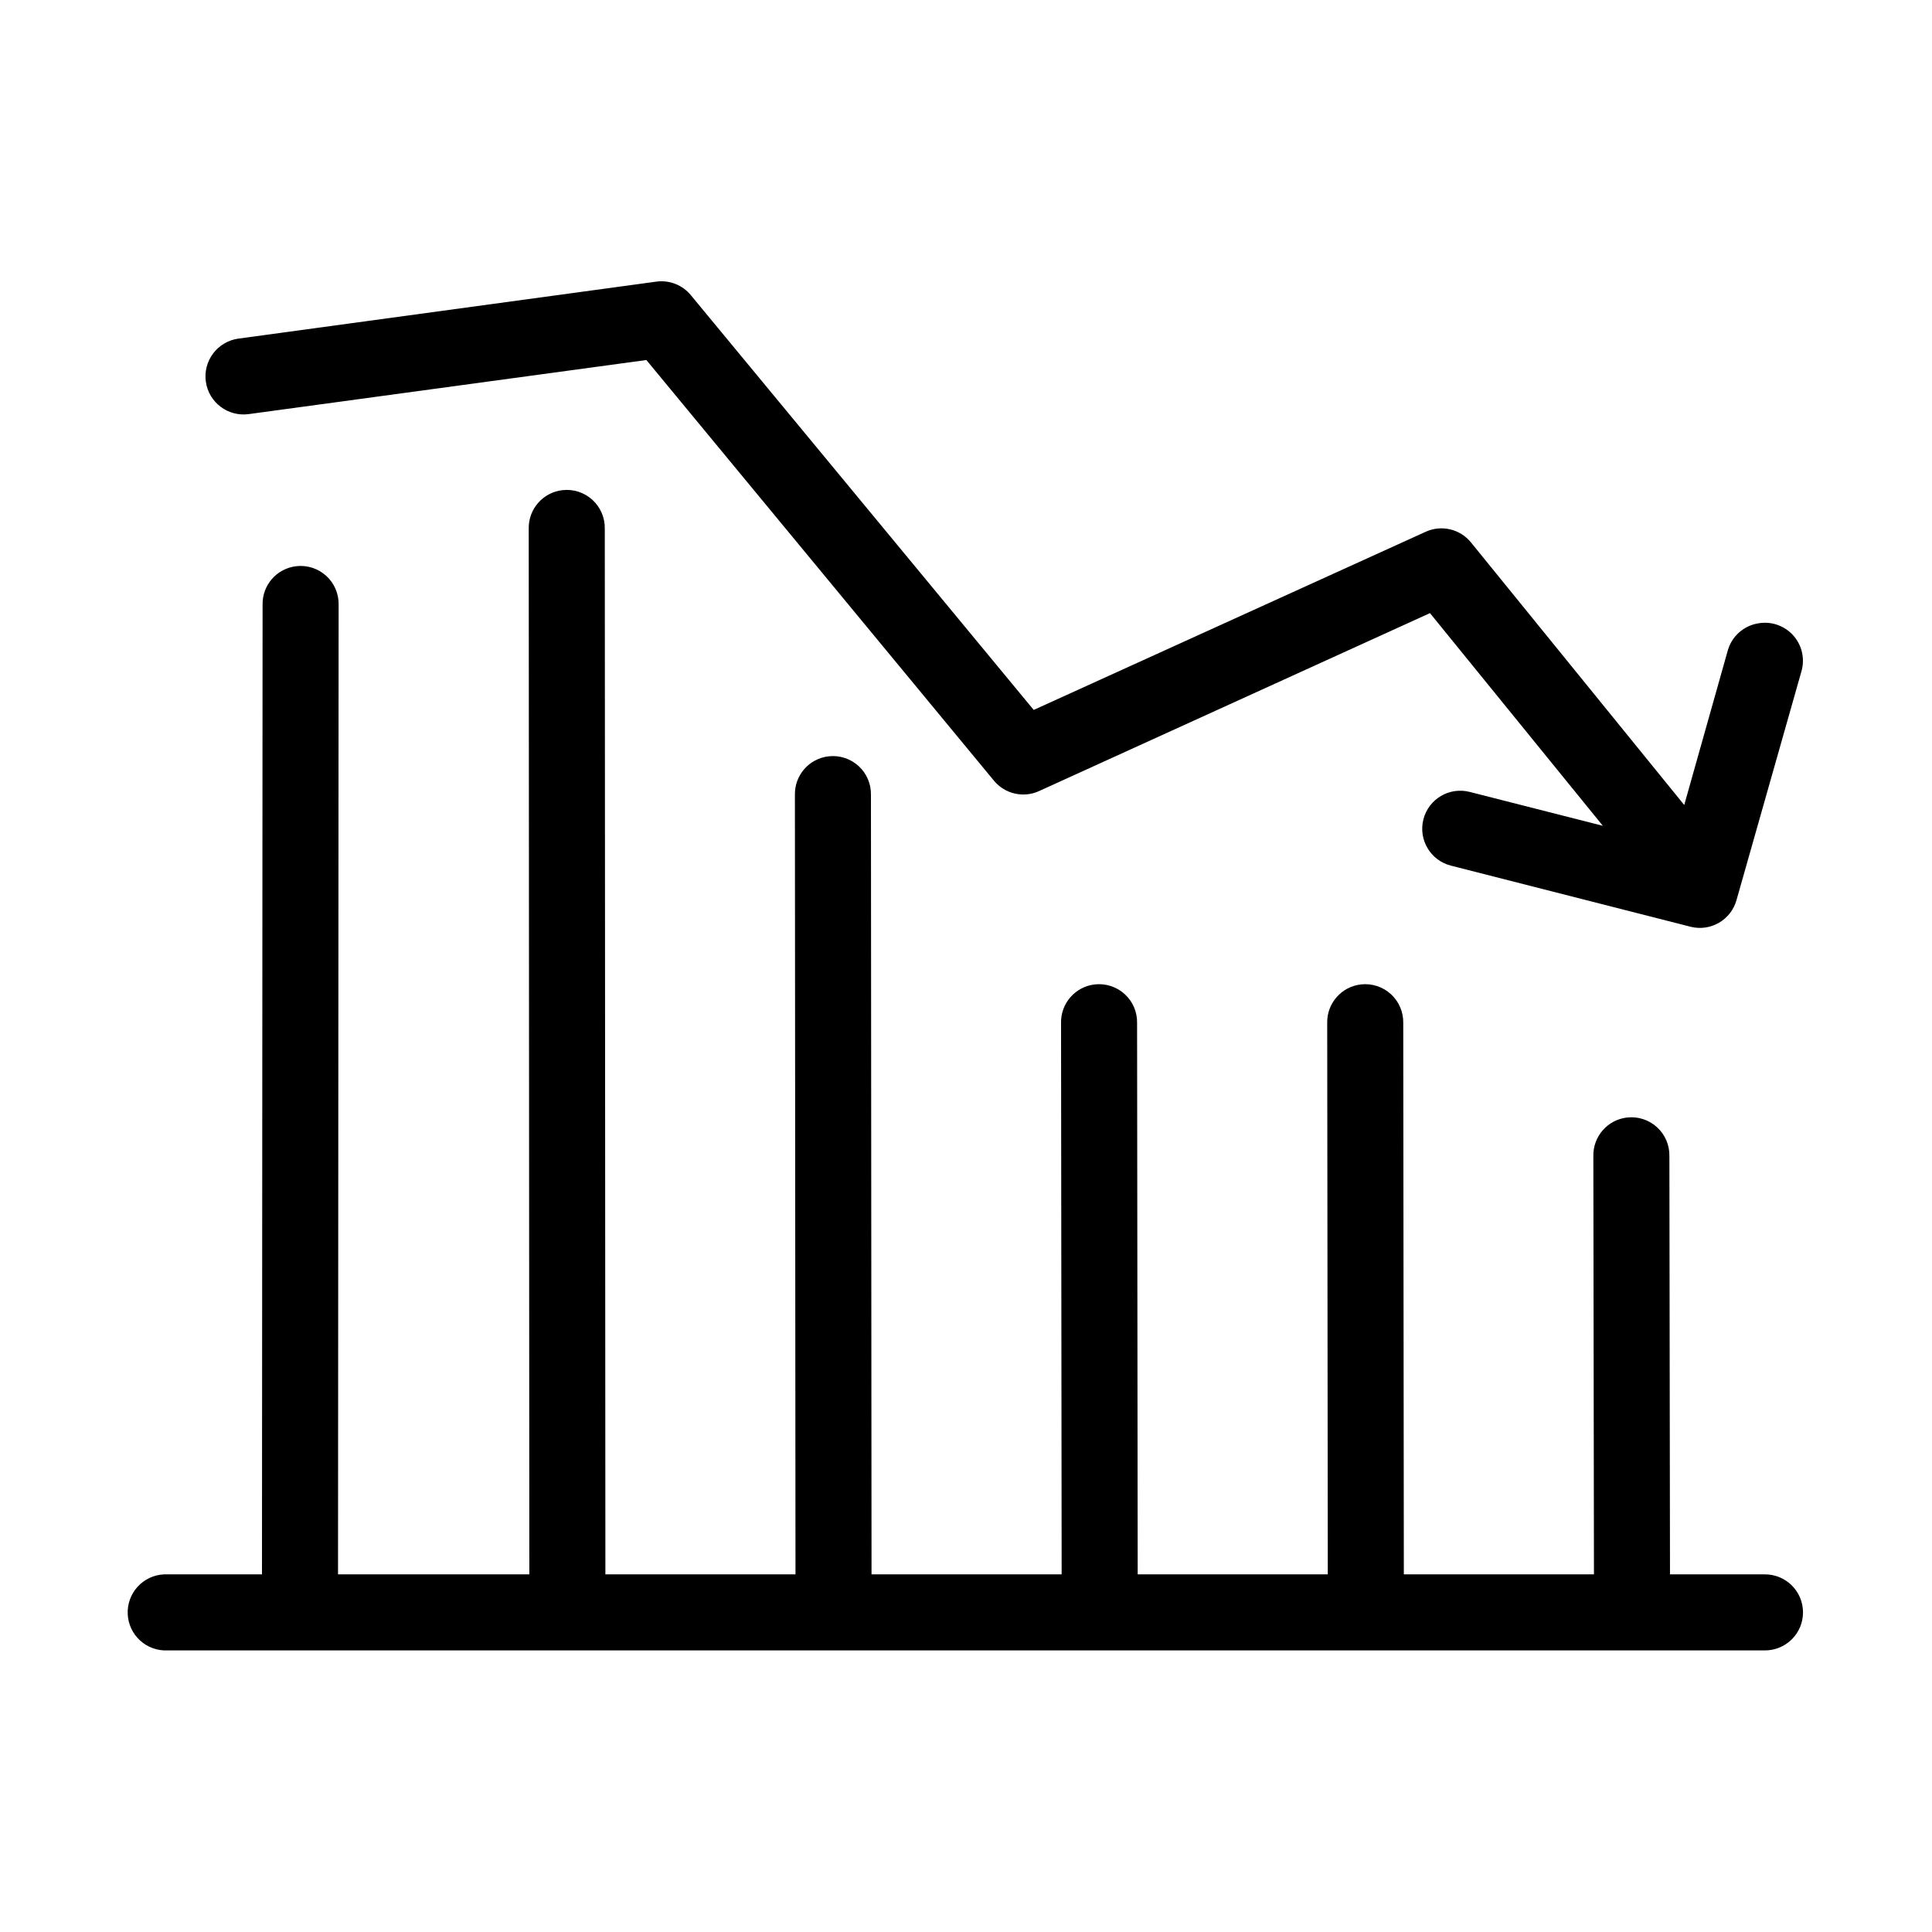
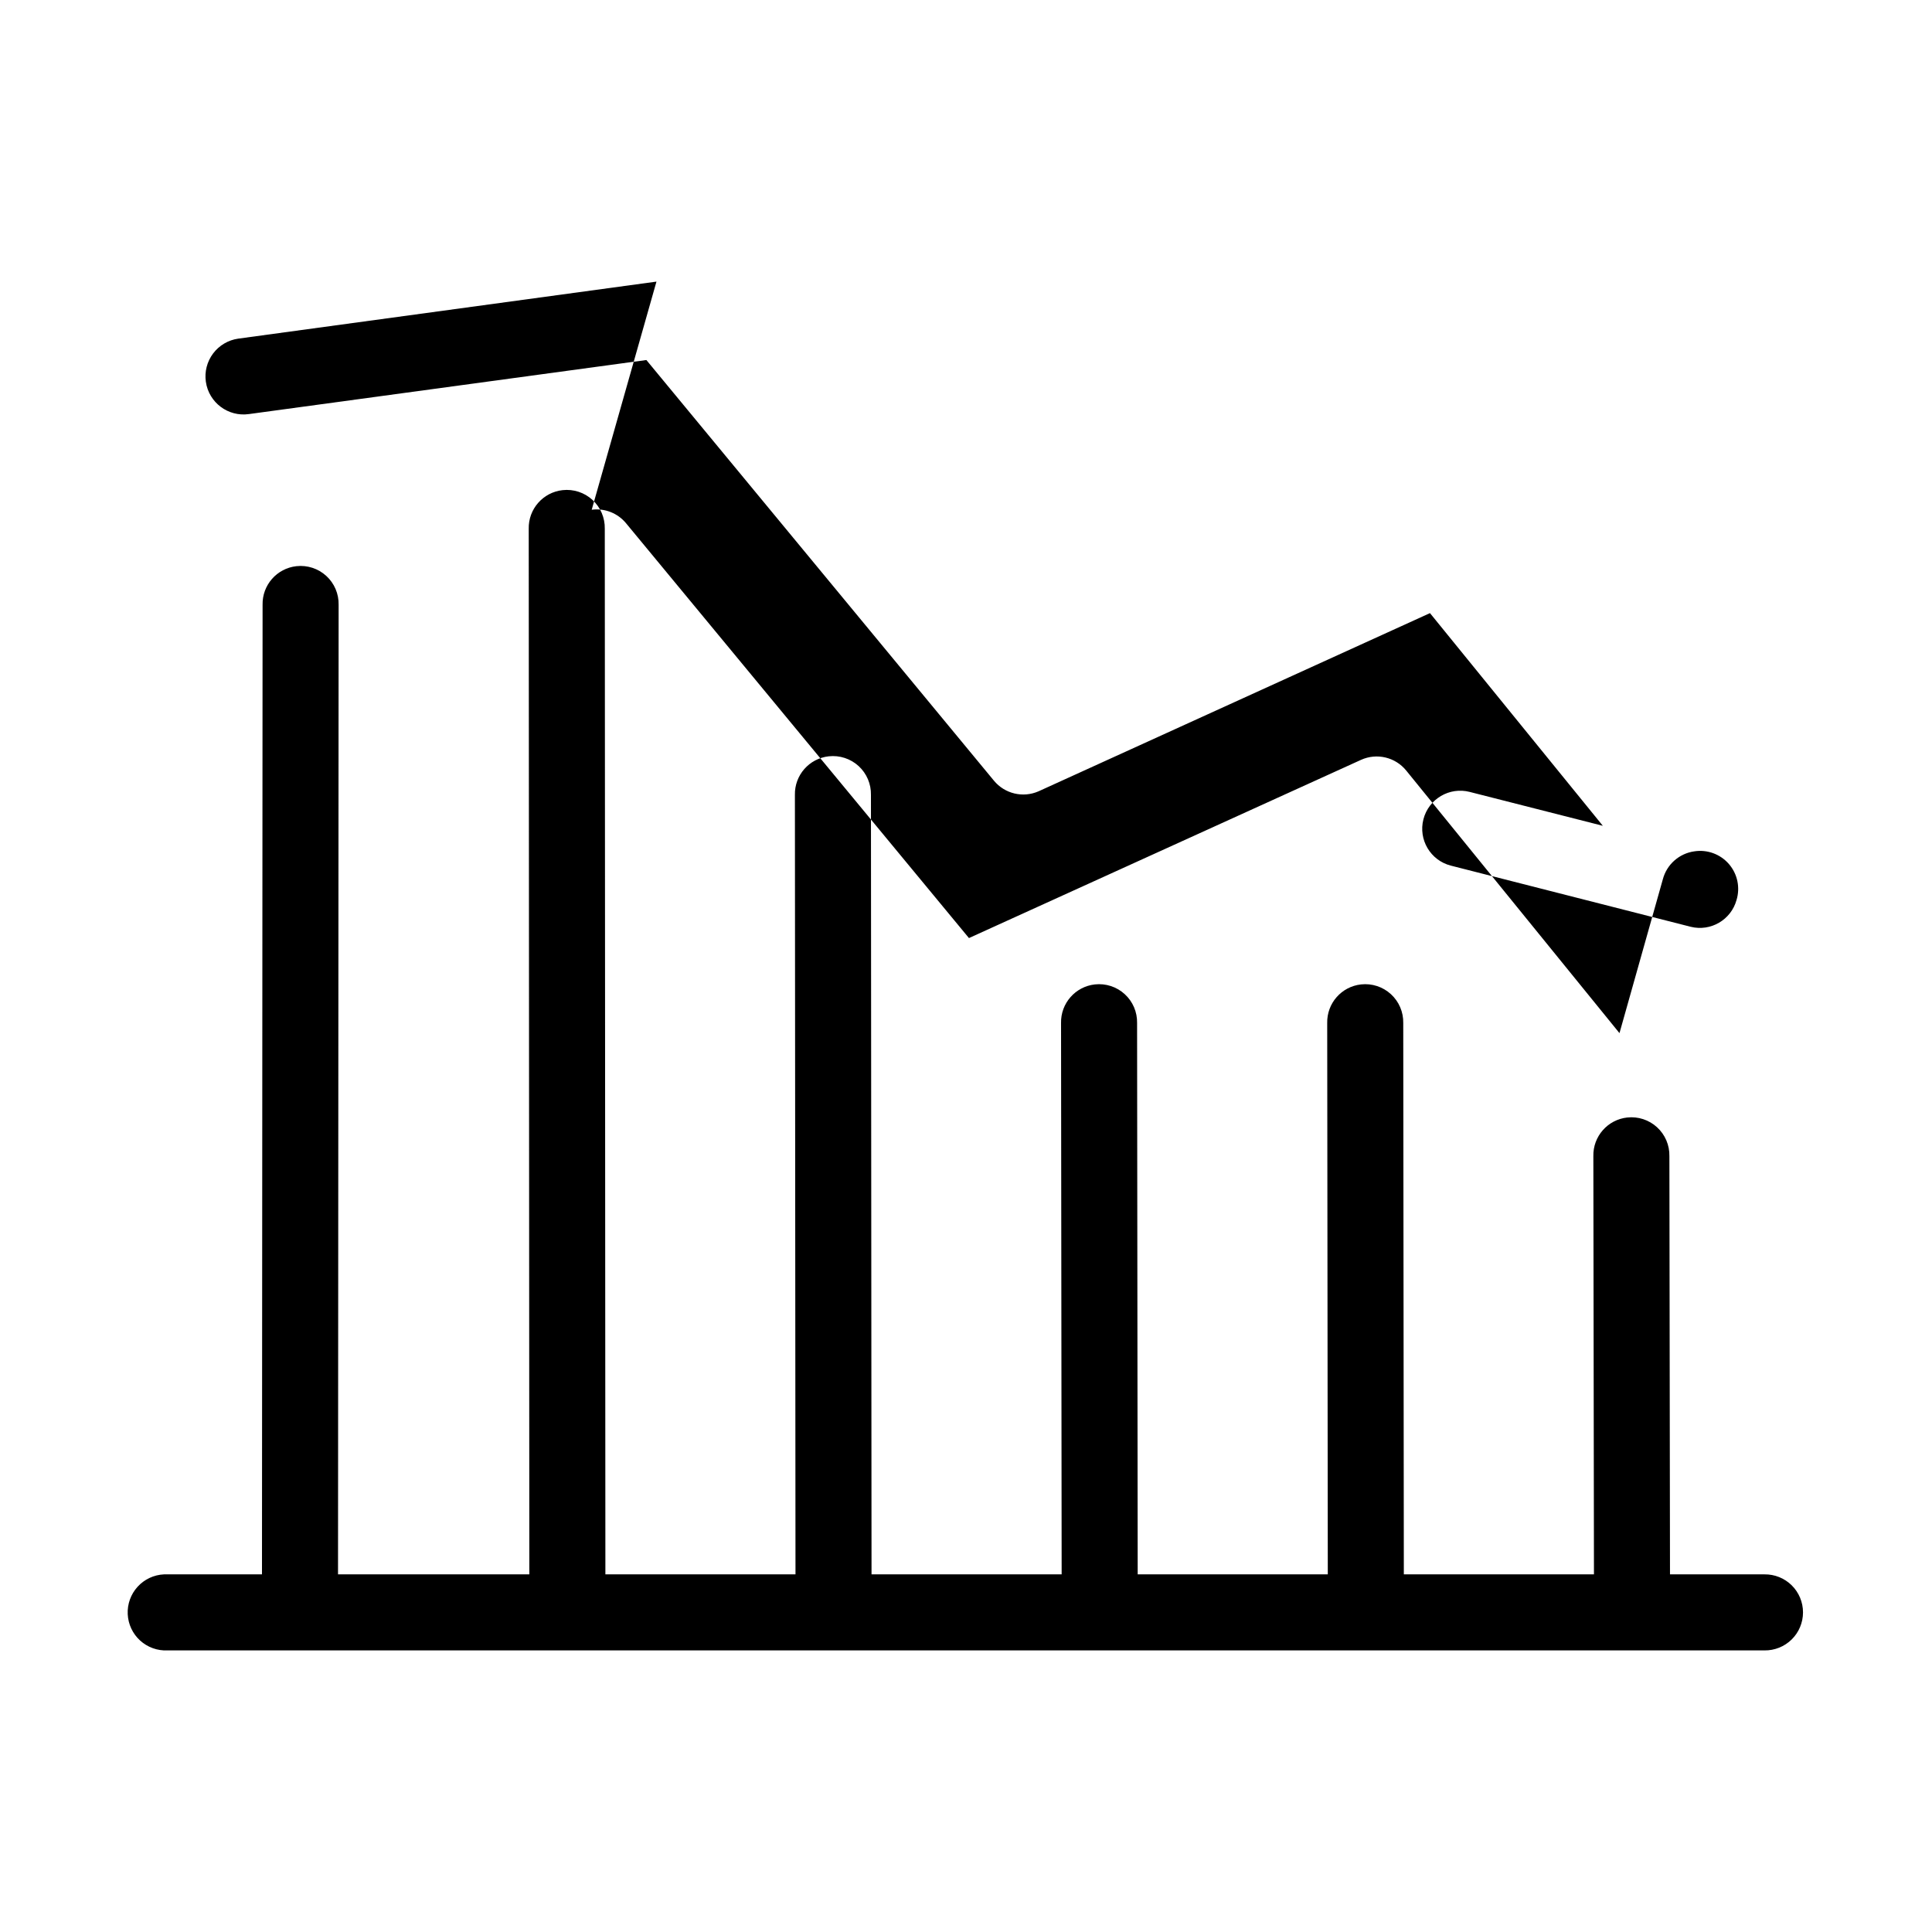
<svg xmlns="http://www.w3.org/2000/svg" fill="#000000" width="800px" height="800px" version="1.1" viewBox="144 144 512 512">
-   <path d="m317.97 218.63-110.84 15.113c-2.648 0.375-5.043 1.789-6.652 3.93s-2.305 4.832-1.926 7.484c0.781 5.519 5.891 9.363 11.414 8.578l105.33-14.324 92.102 111.47c2.859 3.473 7.68 4.633 11.809 2.832l103.75-47.23 45.812 56.363-35.266-8.977c-5.391-1.391-10.891 1.852-12.281 7.242-1.391 5.391 1.852 10.891 7.242 12.281l63.605 16.219c5.293 1.305 10.664-1.836 12.125-7.086l17.16-60.457c1.016-3.32 0.254-6.926-2.016-9.551-2.273-2.621-5.734-3.891-9.164-3.359-4.016 0.562-7.305 3.477-8.344 7.398l-11.492 40.777-56.52-69.59c-2.883-3.551-7.797-4.715-11.965-2.832l-103.91 47.23-90.84-109.89c-2.211-2.711-5.668-4.082-9.133-3.621zm-24.875 55.262c-5.191 0.57-9.086 5.012-8.977 10.23l0.16 277.1h-50.699l0.16-256.95c0.062-2.902-1.129-5.688-3.269-7.648s-5.023-2.902-7.91-2.582c-5.191 0.57-9.086 5.012-8.973 10.23l-0.16 256.95h-25.031c-0.316-0.016-0.629-0.016-0.945 0-2.672 0.125-5.188 1.305-6.988 3.285-1.801 1.977-2.742 4.59-2.617 7.262s1.309 5.188 3.285 6.988c1.98 1.801 4.594 2.742 7.266 2.617h423.2c2.699 0.035 5.297-1.008 7.219-2.902s3-4.477 3-7.176c0-2.695-1.078-5.281-3-7.176-1.922-1.895-4.519-2.938-7.219-2.898h-25.031l-0.16-110.84c0.062-2.902-1.129-5.688-3.269-7.648-2.141-1.961-5.023-2.902-7.906-2.586-5.191 0.57-9.086 5.016-8.977 10.234l0.16 110.84h-50.383l-0.156-146.11c0.062-2.902-1.129-5.691-3.269-7.648-2.141-1.961-5.023-2.902-7.91-2.586-5.191 0.57-9.086 5.012-8.973 10.234l0.156 146.11h-50.379l-0.16-146.11c0.062-2.902-1.129-5.691-3.269-7.648-2.141-1.961-5.023-2.902-7.906-2.586-5.191 0.57-9.086 5.012-8.977 10.234l0.16 146.11h-50.383l-0.156-206.56c0.062-2.902-1.129-5.691-3.269-7.652-2.141-1.957-5.023-2.898-7.91-2.582-5.191 0.57-9.086 5.012-8.973 10.234l0.156 206.56h-50.379l-0.16-277.1c0.062-2.902-1.129-5.688-3.269-7.648-2.141-1.961-5.023-2.902-7.906-2.582z" />
+   <path d="m317.97 218.63-110.84 15.113c-2.648 0.375-5.043 1.789-6.652 3.93s-2.305 4.832-1.926 7.484c0.781 5.519 5.891 9.363 11.414 8.578l105.33-14.324 92.102 111.47c2.859 3.473 7.68 4.633 11.809 2.832l103.75-47.23 45.812 56.363-35.266-8.977c-5.391-1.391-10.891 1.852-12.281 7.242-1.391 5.391 1.852 10.891 7.242 12.281l63.605 16.219c5.293 1.305 10.664-1.836 12.125-7.086c1.016-3.32 0.254-6.926-2.016-9.551-2.273-2.621-5.734-3.891-9.164-3.359-4.016 0.562-7.305 3.477-8.344 7.398l-11.492 40.777-56.52-69.59c-2.883-3.551-7.797-4.715-11.965-2.832l-103.91 47.23-90.84-109.89c-2.211-2.711-5.668-4.082-9.133-3.621zm-24.875 55.262c-5.191 0.57-9.086 5.012-8.977 10.23l0.16 277.1h-50.699l0.16-256.95c0.062-2.902-1.129-5.688-3.269-7.648s-5.023-2.902-7.91-2.582c-5.191 0.57-9.086 5.012-8.973 10.23l-0.16 256.95h-25.031c-0.316-0.016-0.629-0.016-0.945 0-2.672 0.125-5.188 1.305-6.988 3.285-1.801 1.977-2.742 4.59-2.617 7.262s1.309 5.188 3.285 6.988c1.98 1.801 4.594 2.742 7.266 2.617h423.2c2.699 0.035 5.297-1.008 7.219-2.902s3-4.477 3-7.176c0-2.695-1.078-5.281-3-7.176-1.922-1.895-4.519-2.938-7.219-2.898h-25.031l-0.16-110.84c0.062-2.902-1.129-5.688-3.269-7.648-2.141-1.961-5.023-2.902-7.906-2.586-5.191 0.57-9.086 5.016-8.977 10.234l0.16 110.84h-50.383l-0.156-146.11c0.062-2.902-1.129-5.691-3.269-7.648-2.141-1.961-5.023-2.902-7.91-2.586-5.191 0.57-9.086 5.012-8.973 10.234l0.156 146.11h-50.379l-0.16-146.11c0.062-2.902-1.129-5.691-3.269-7.648-2.141-1.961-5.023-2.902-7.906-2.586-5.191 0.57-9.086 5.012-8.977 10.234l0.16 146.11h-50.383l-0.156-206.56c0.062-2.902-1.129-5.691-3.269-7.652-2.141-1.957-5.023-2.898-7.91-2.582-5.191 0.57-9.086 5.012-8.973 10.234l0.156 206.56h-50.379l-0.16-277.1c0.062-2.902-1.129-5.688-3.269-7.648-2.141-1.961-5.023-2.902-7.906-2.582z" />
</svg>